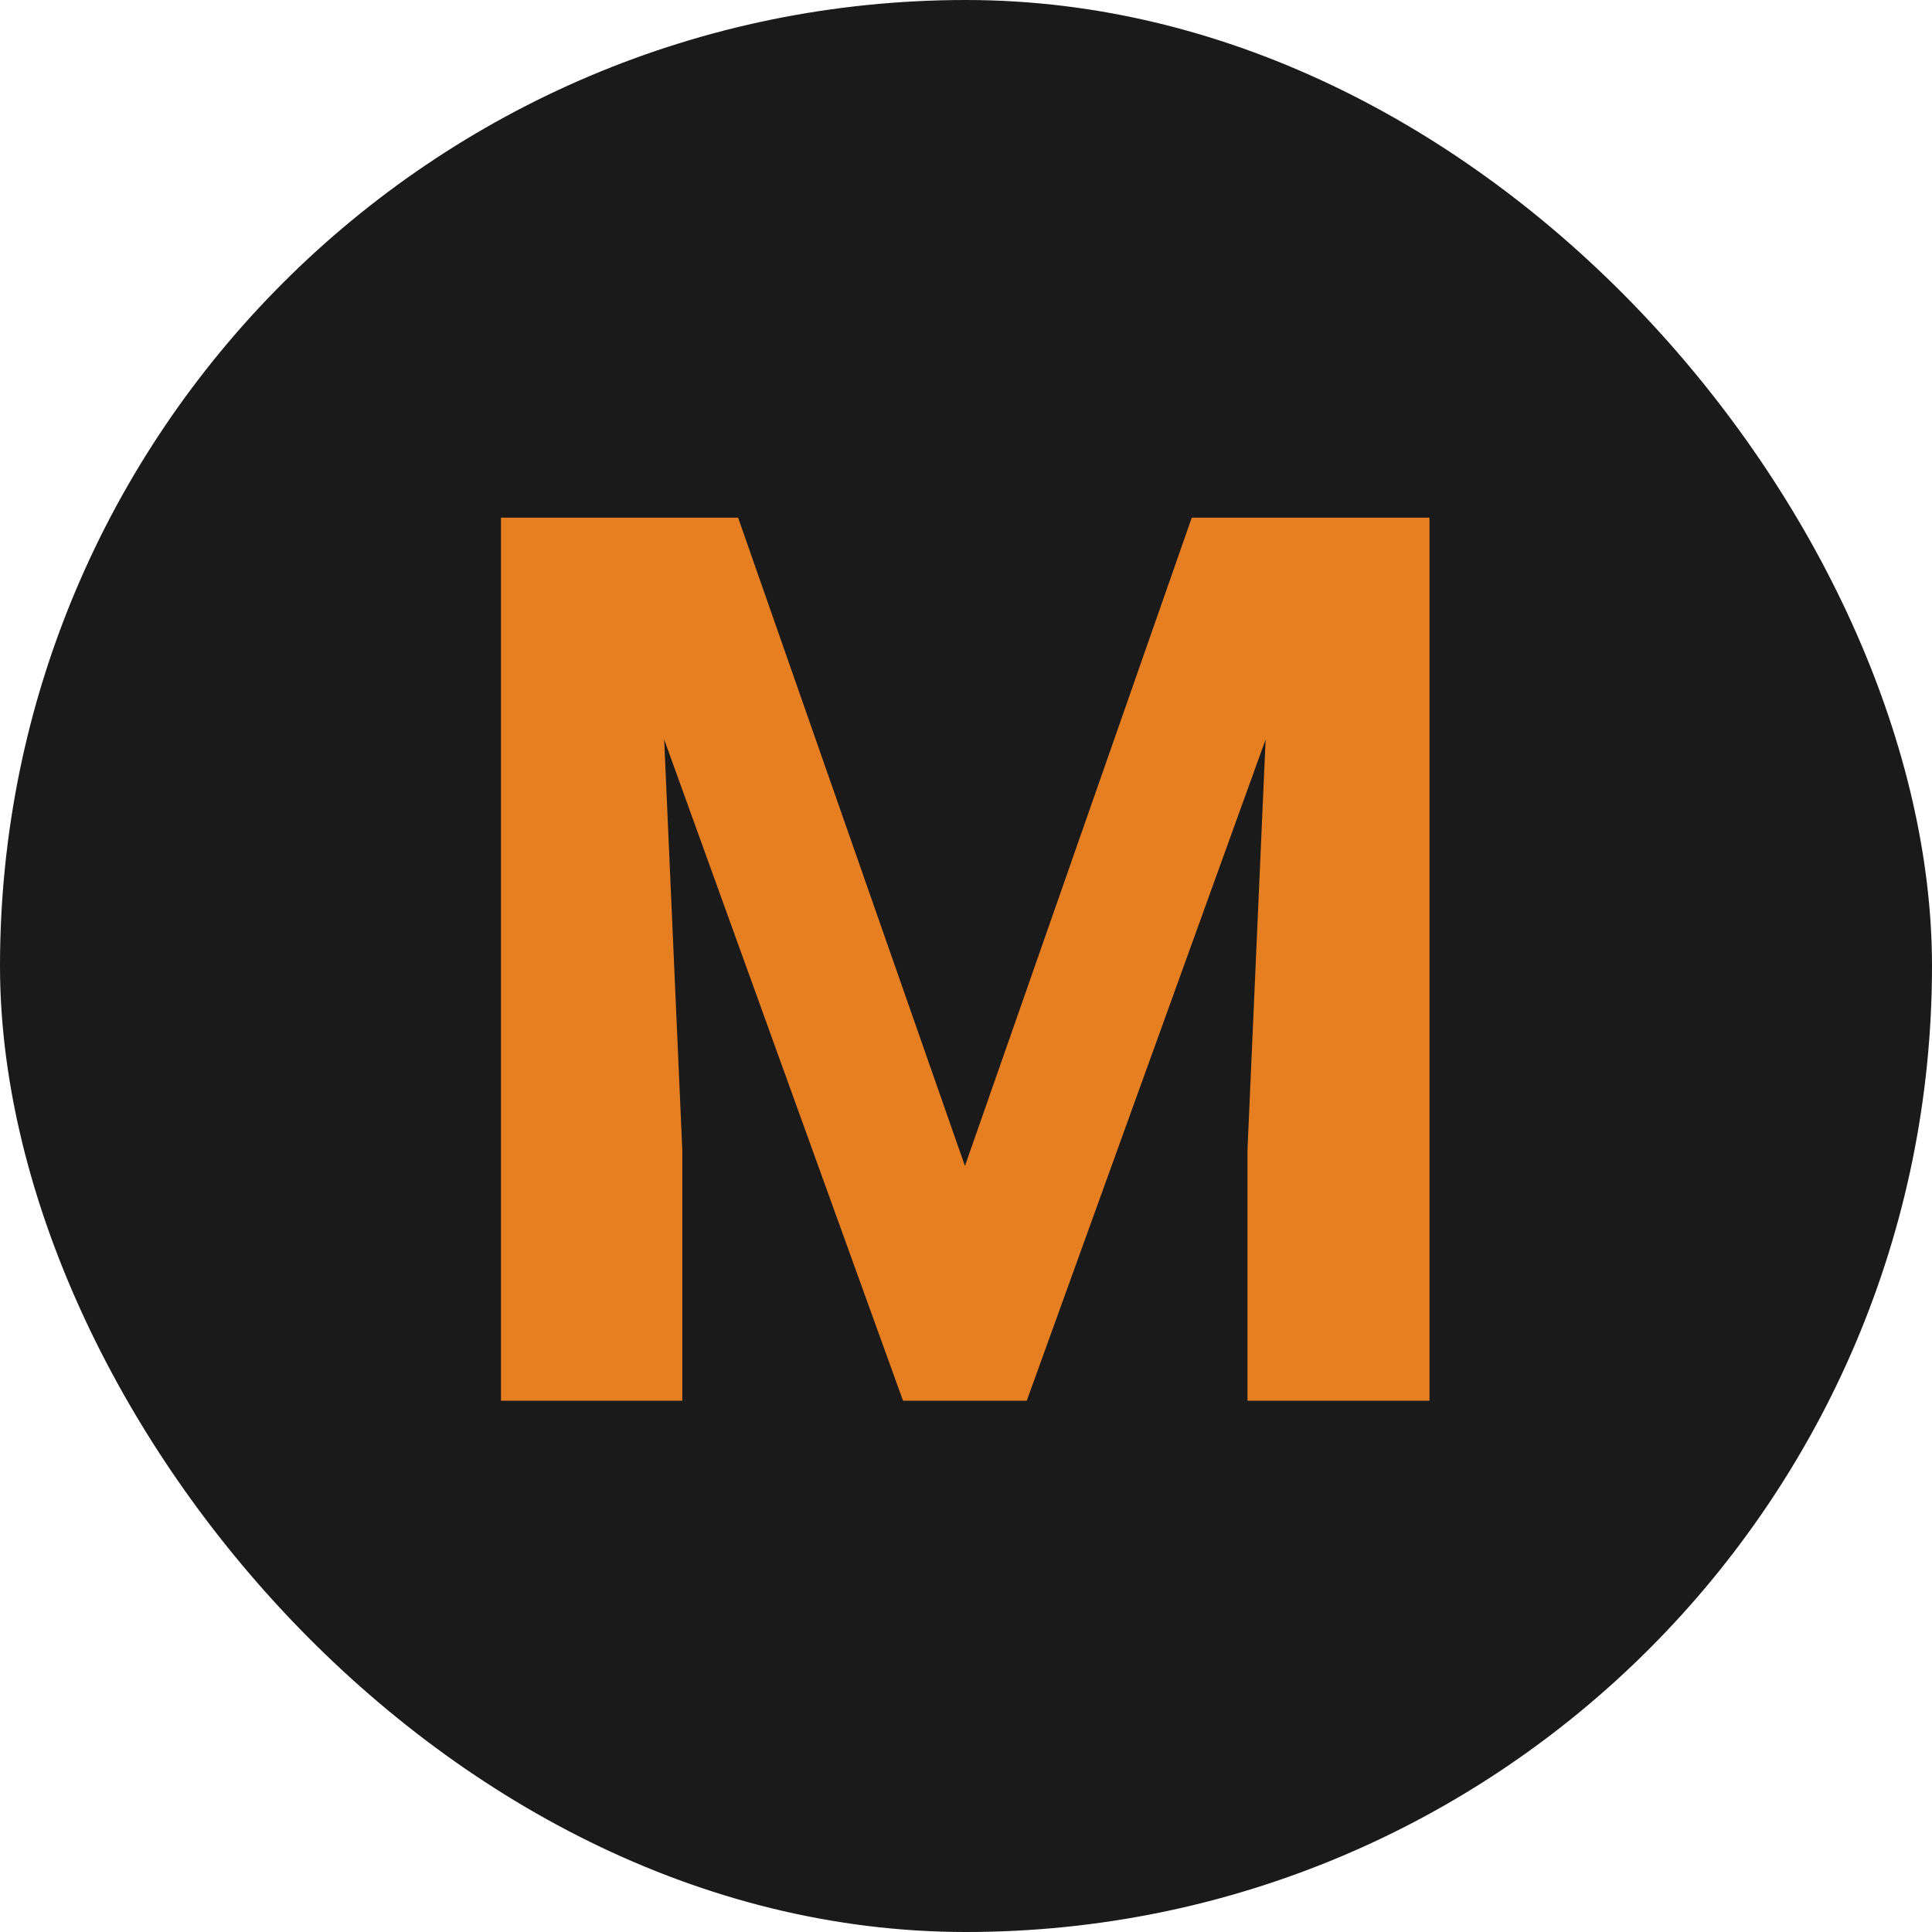
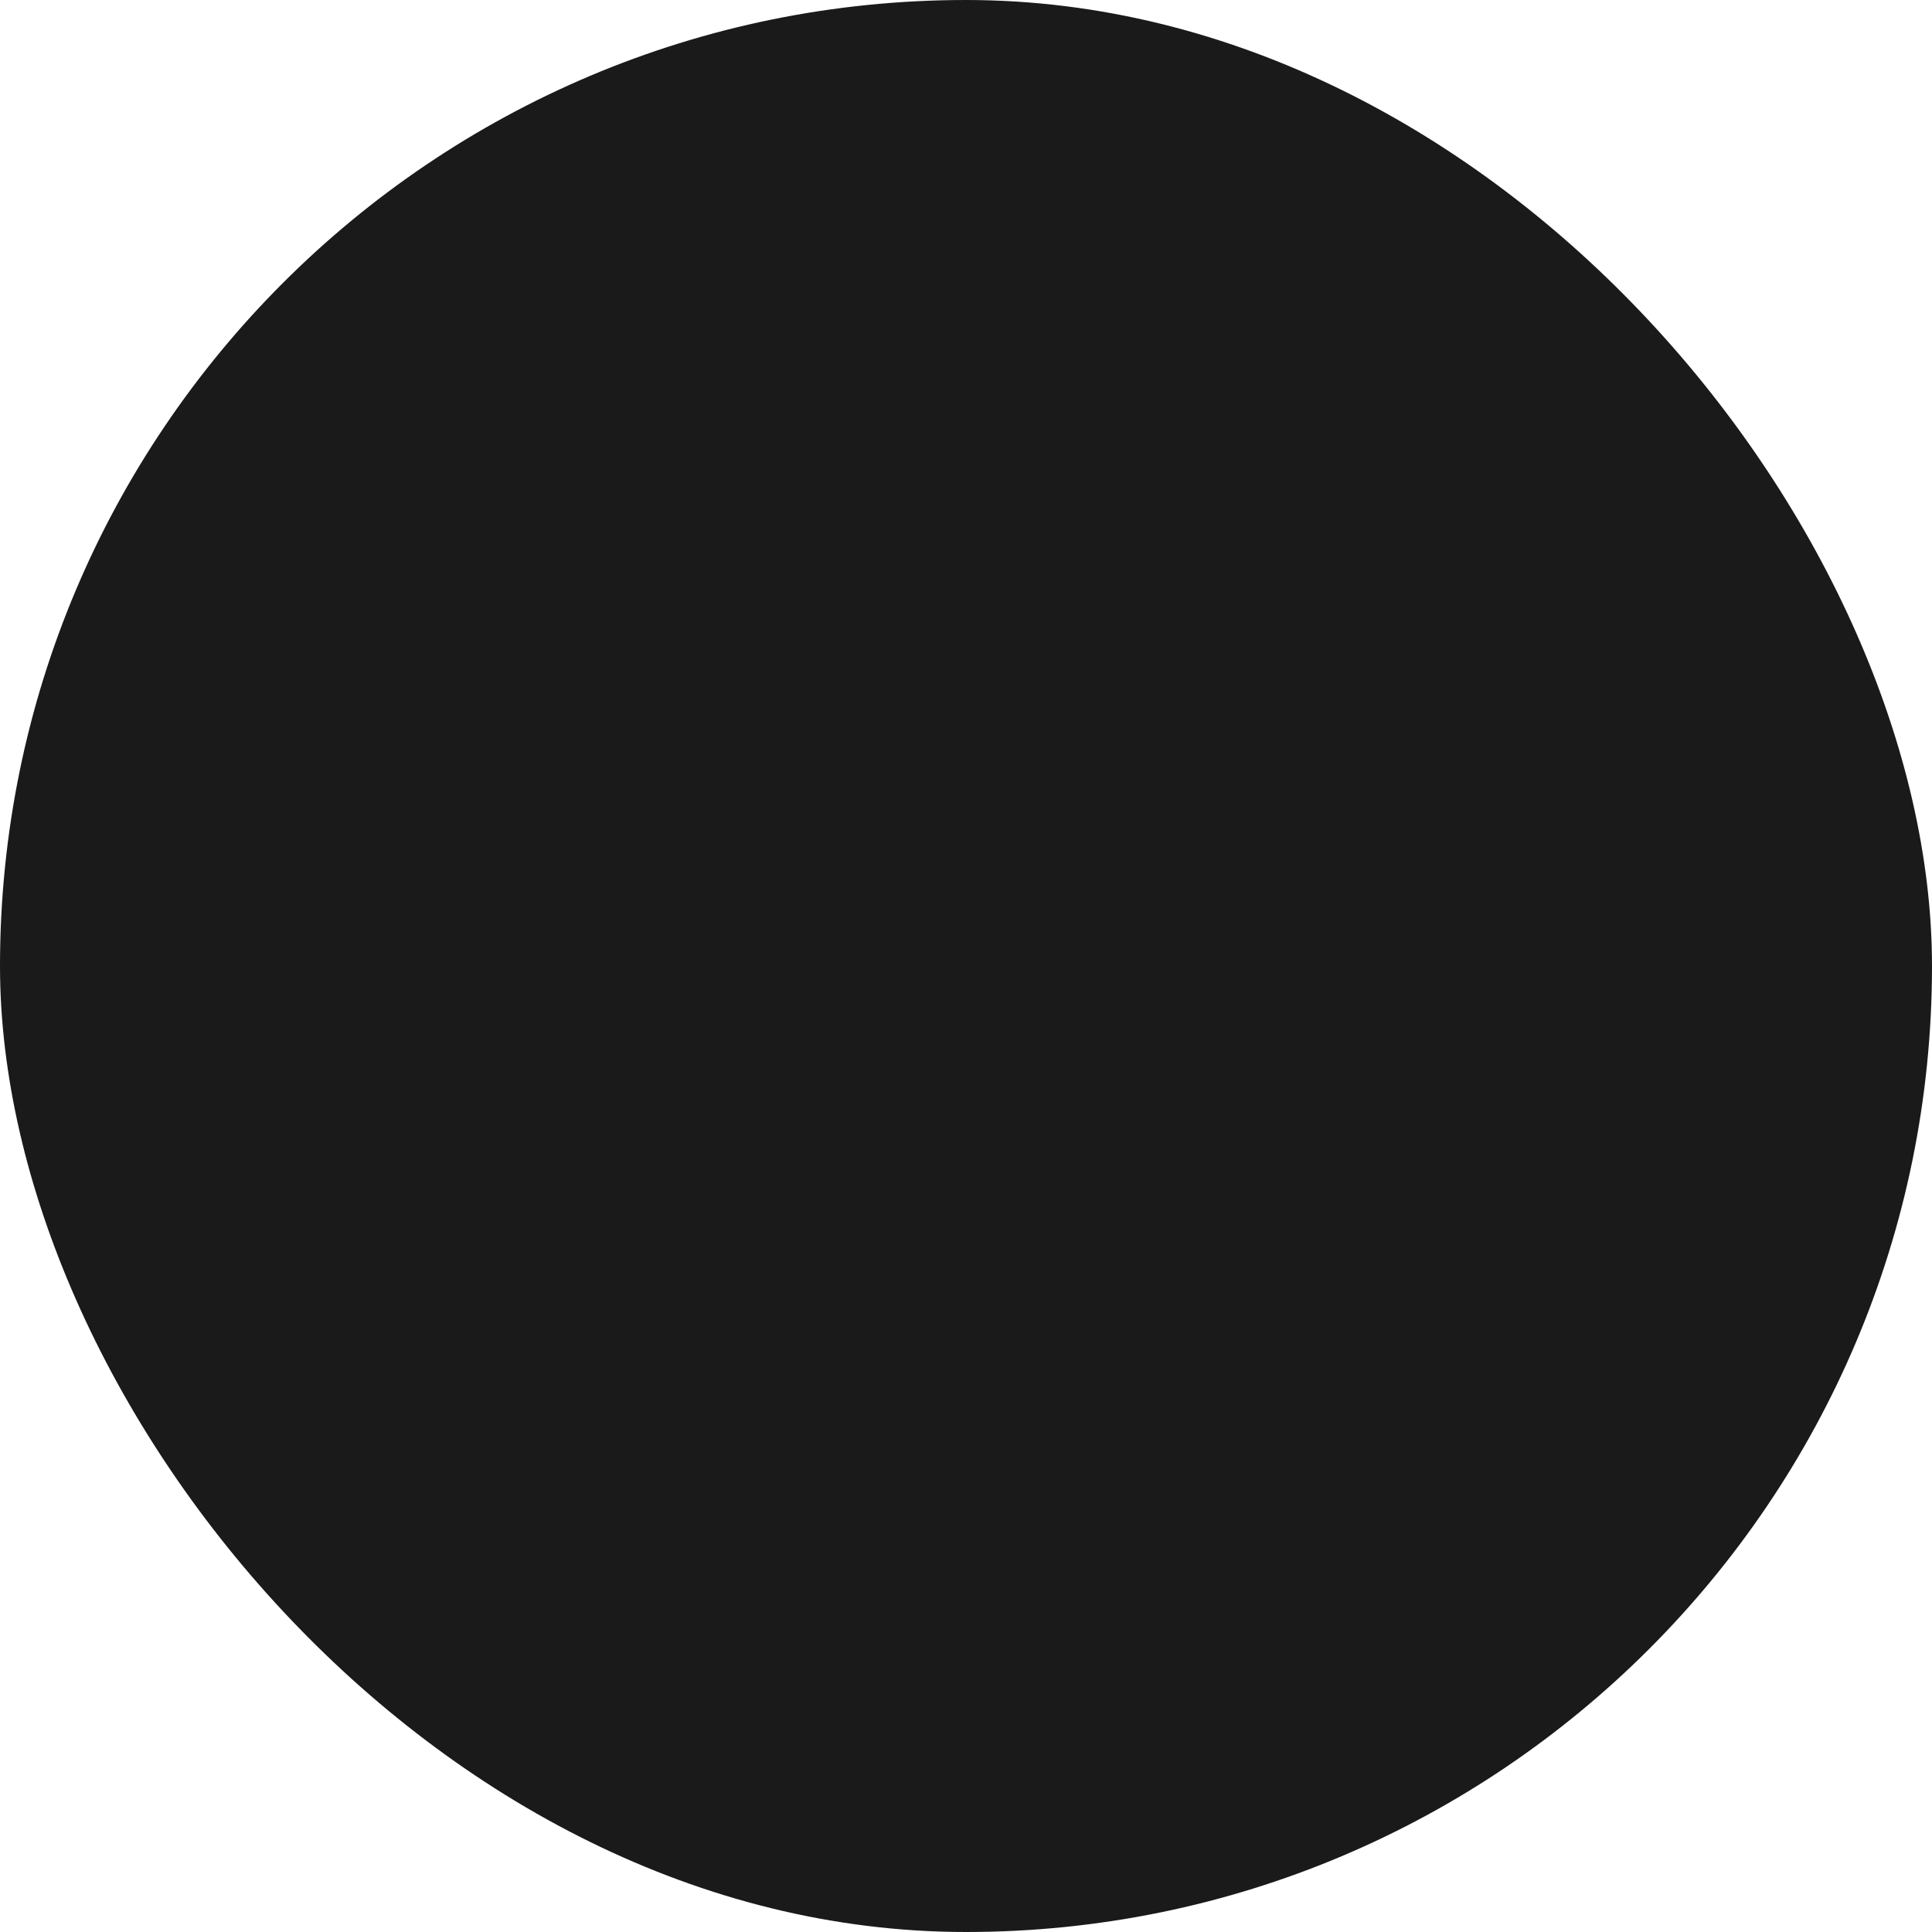
<svg xmlns="http://www.w3.org/2000/svg" width="20" height="20" viewBox="0 0 20 20" fill="none">
  <rect width="20" height="20" rx="10" fill="#1B1A1A" />
-   <path d="M6.046 5.359H7.641L9.989 12.07L12.337 5.359H13.931L10.629 14.5H9.348L6.046 5.359ZM5.186 5.359H6.774L7.063 11.901V14.5H5.186V5.359ZM13.203 5.359H14.798V14.5H12.914V11.901L13.203 5.359Z" fill="#E67E22" />
</svg>